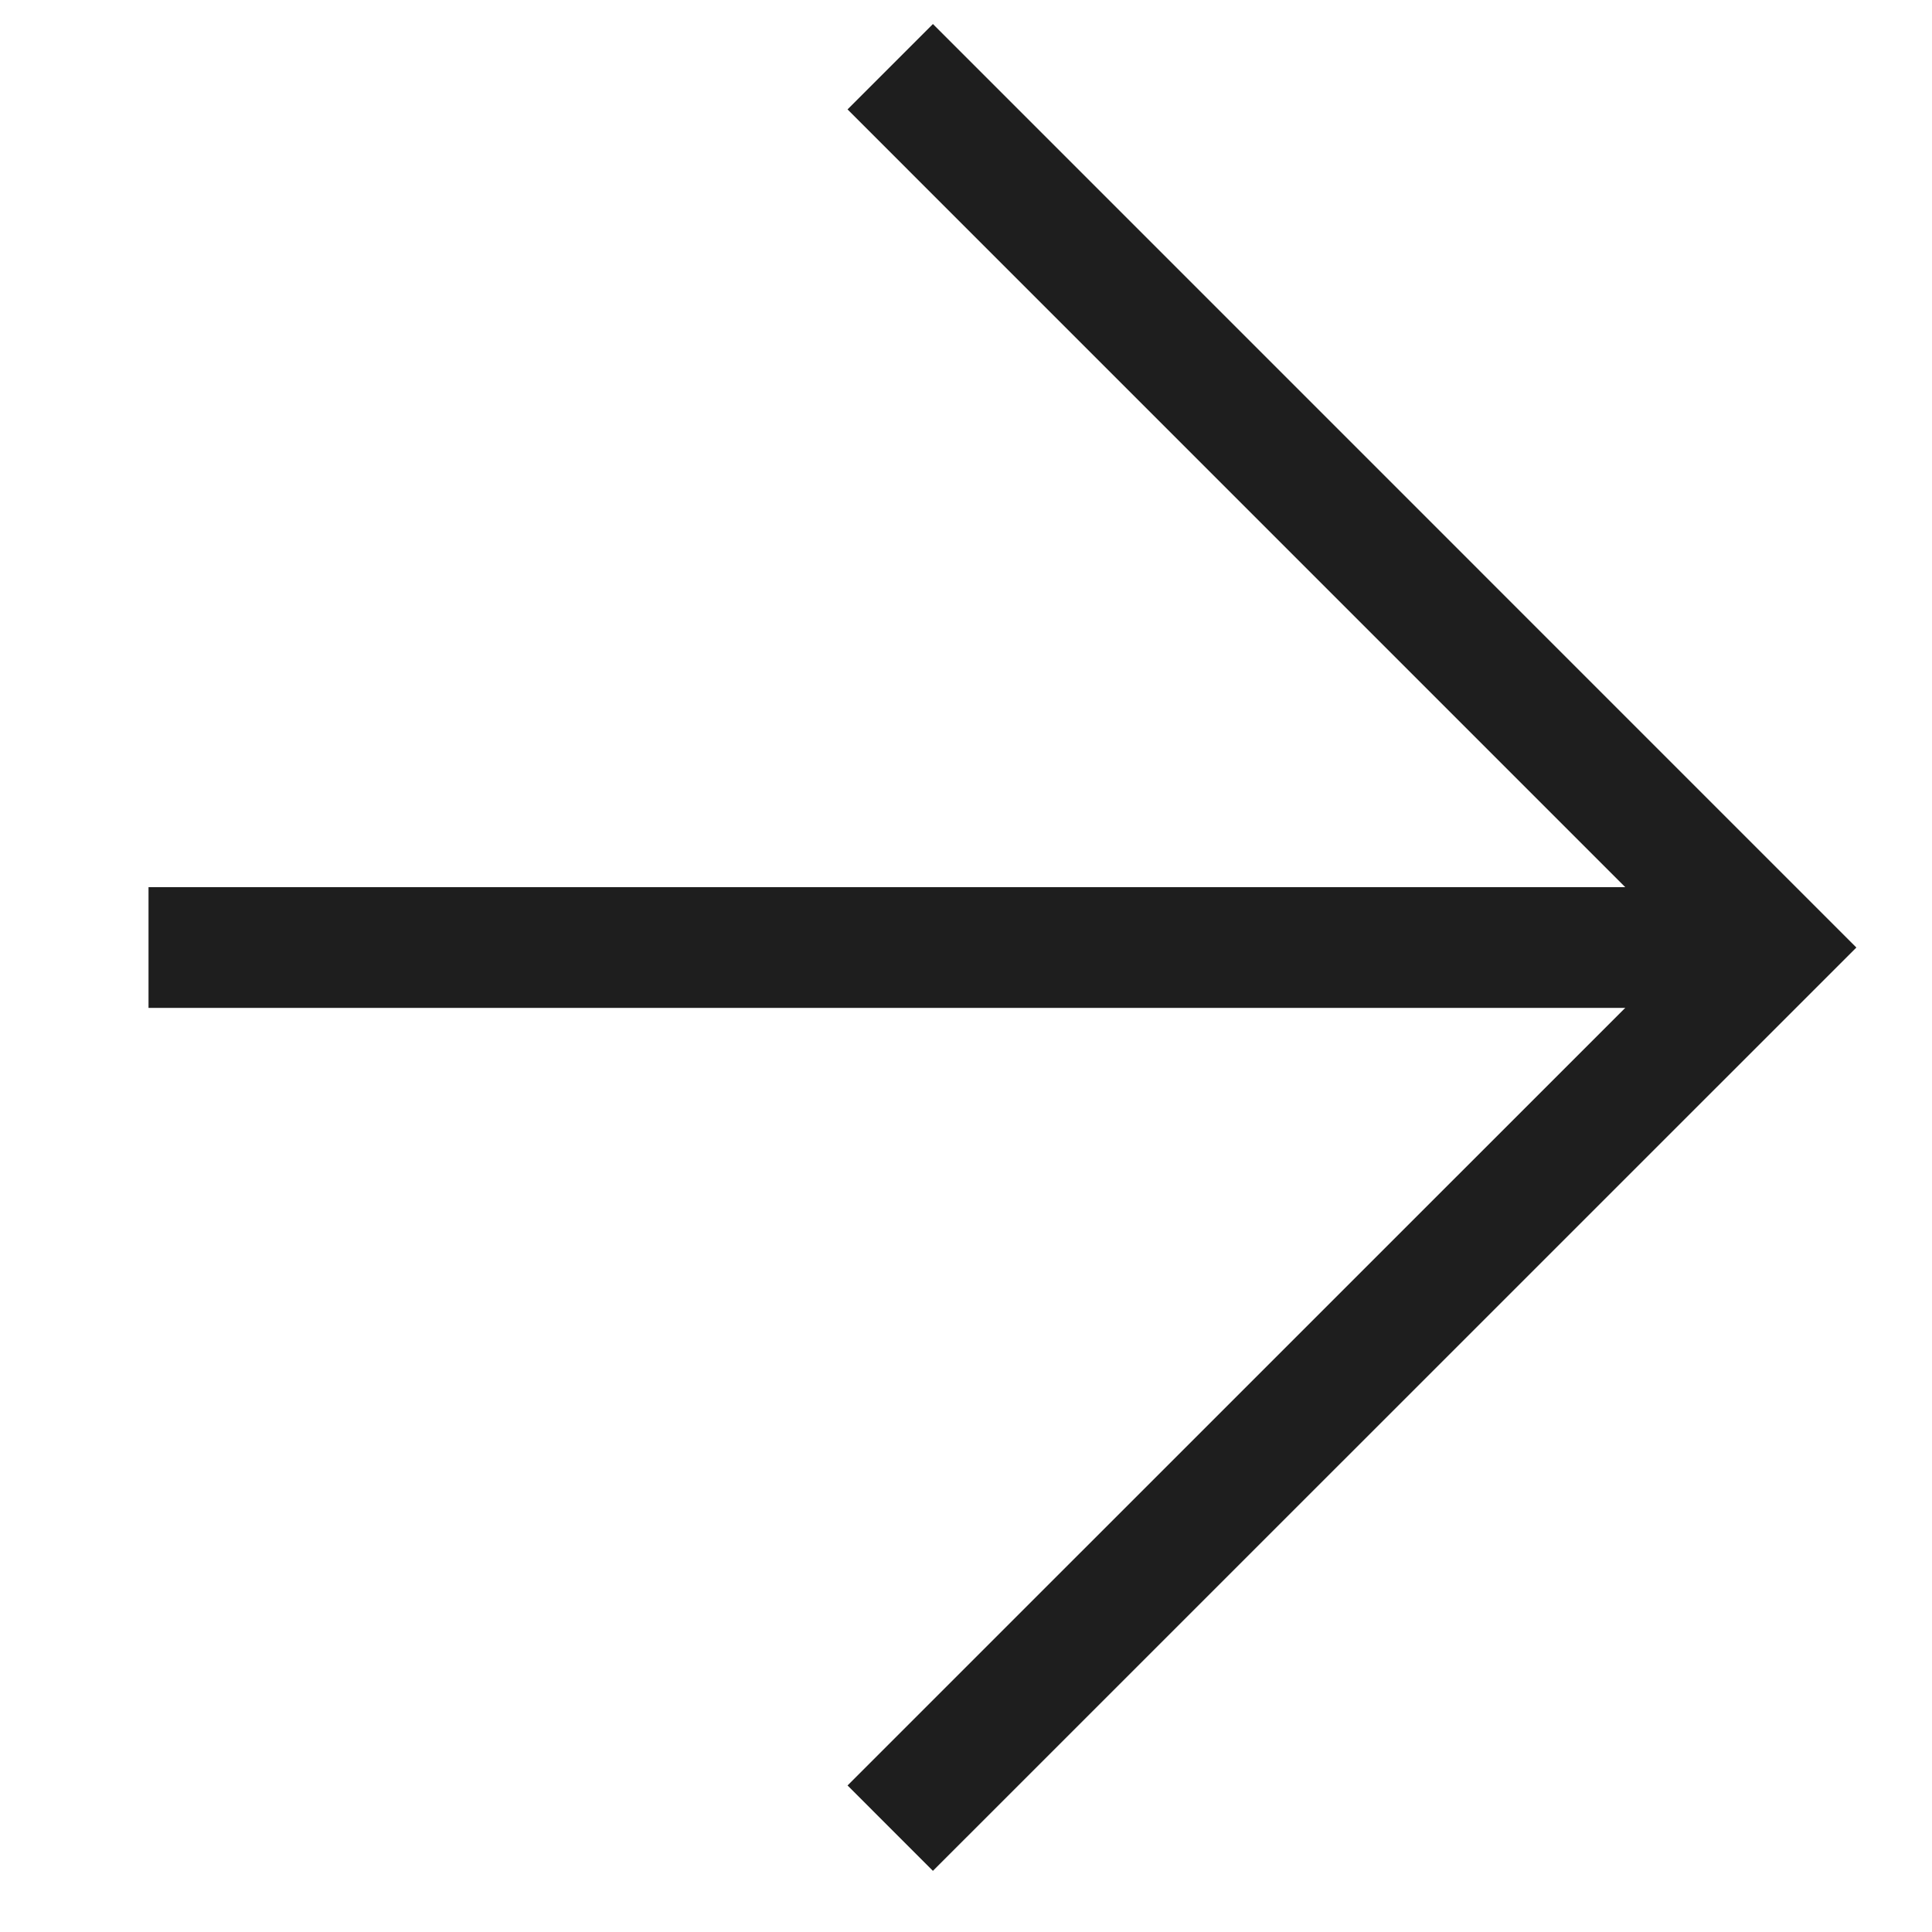
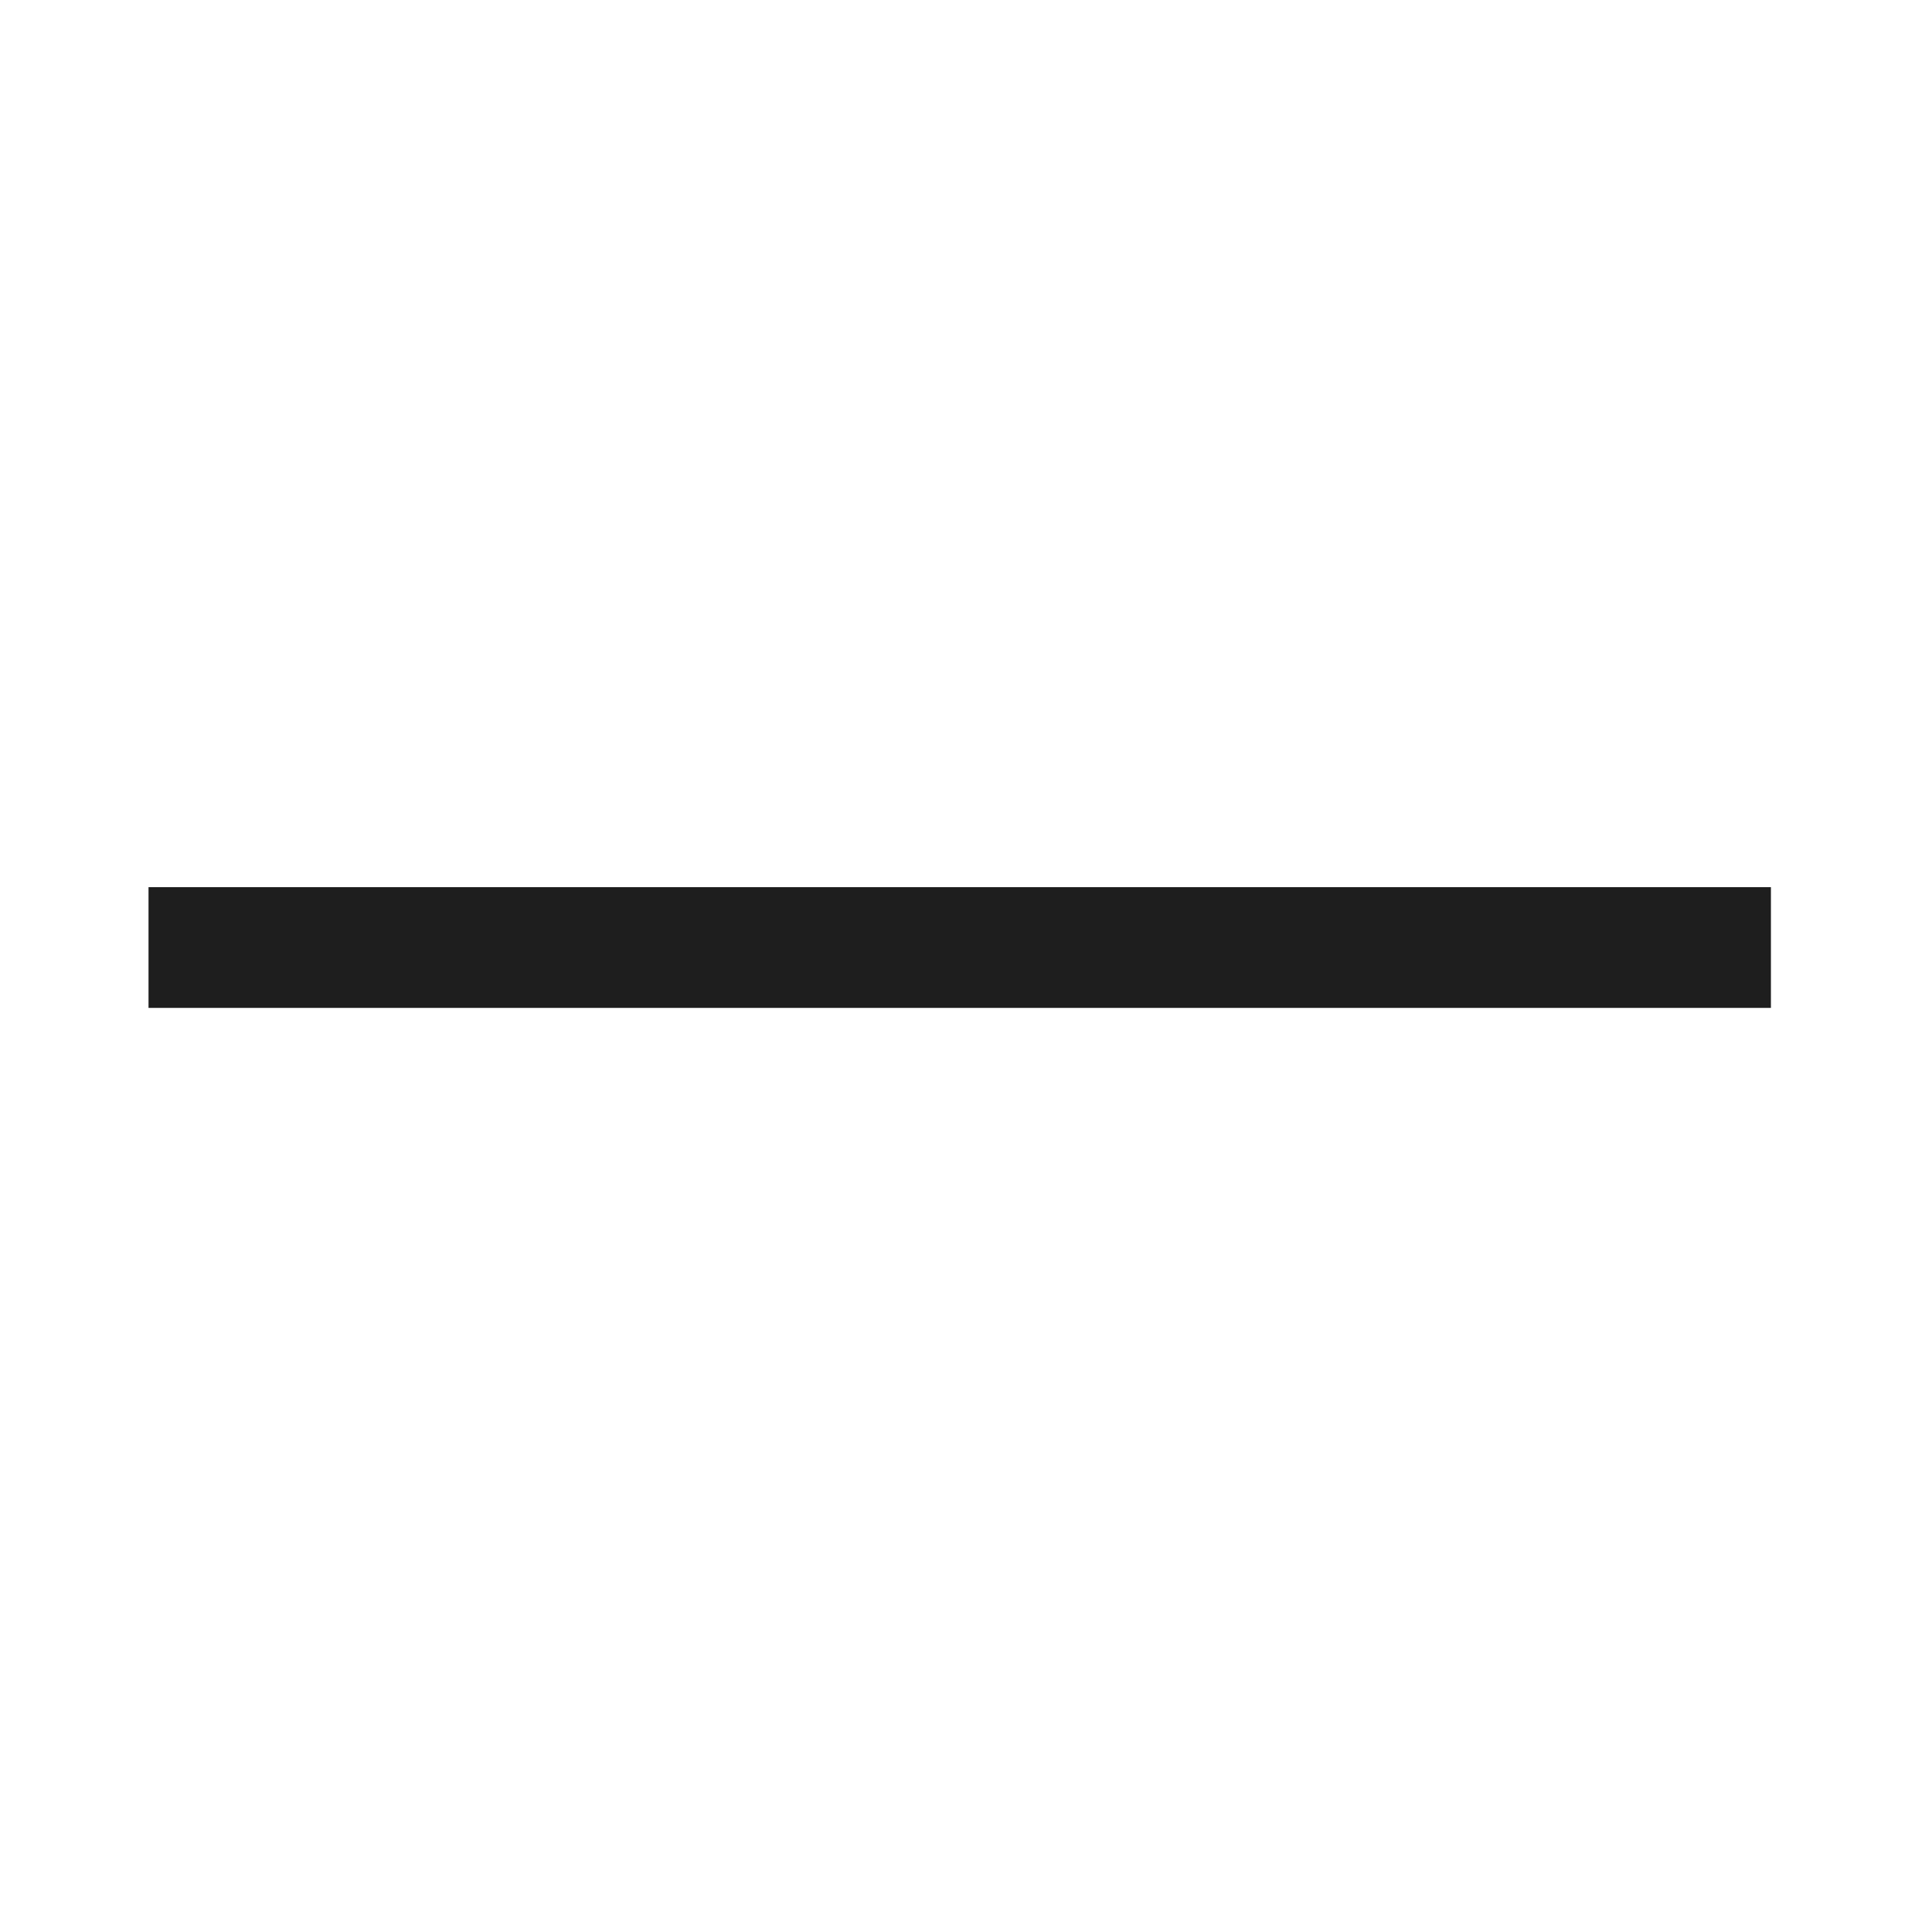
<svg xmlns="http://www.w3.org/2000/svg" width="32" height="32" viewBox="0 0 32 32" fill="none">
-   <path d="M14.745 1.105L29.333 15.694L14.745 30.28" stroke="#1E1E1E" stroke-width="2" />
  <path d="M2.46 15.694L29.332 15.694" stroke="#1E1E1E" stroke-width="2" />
</svg>